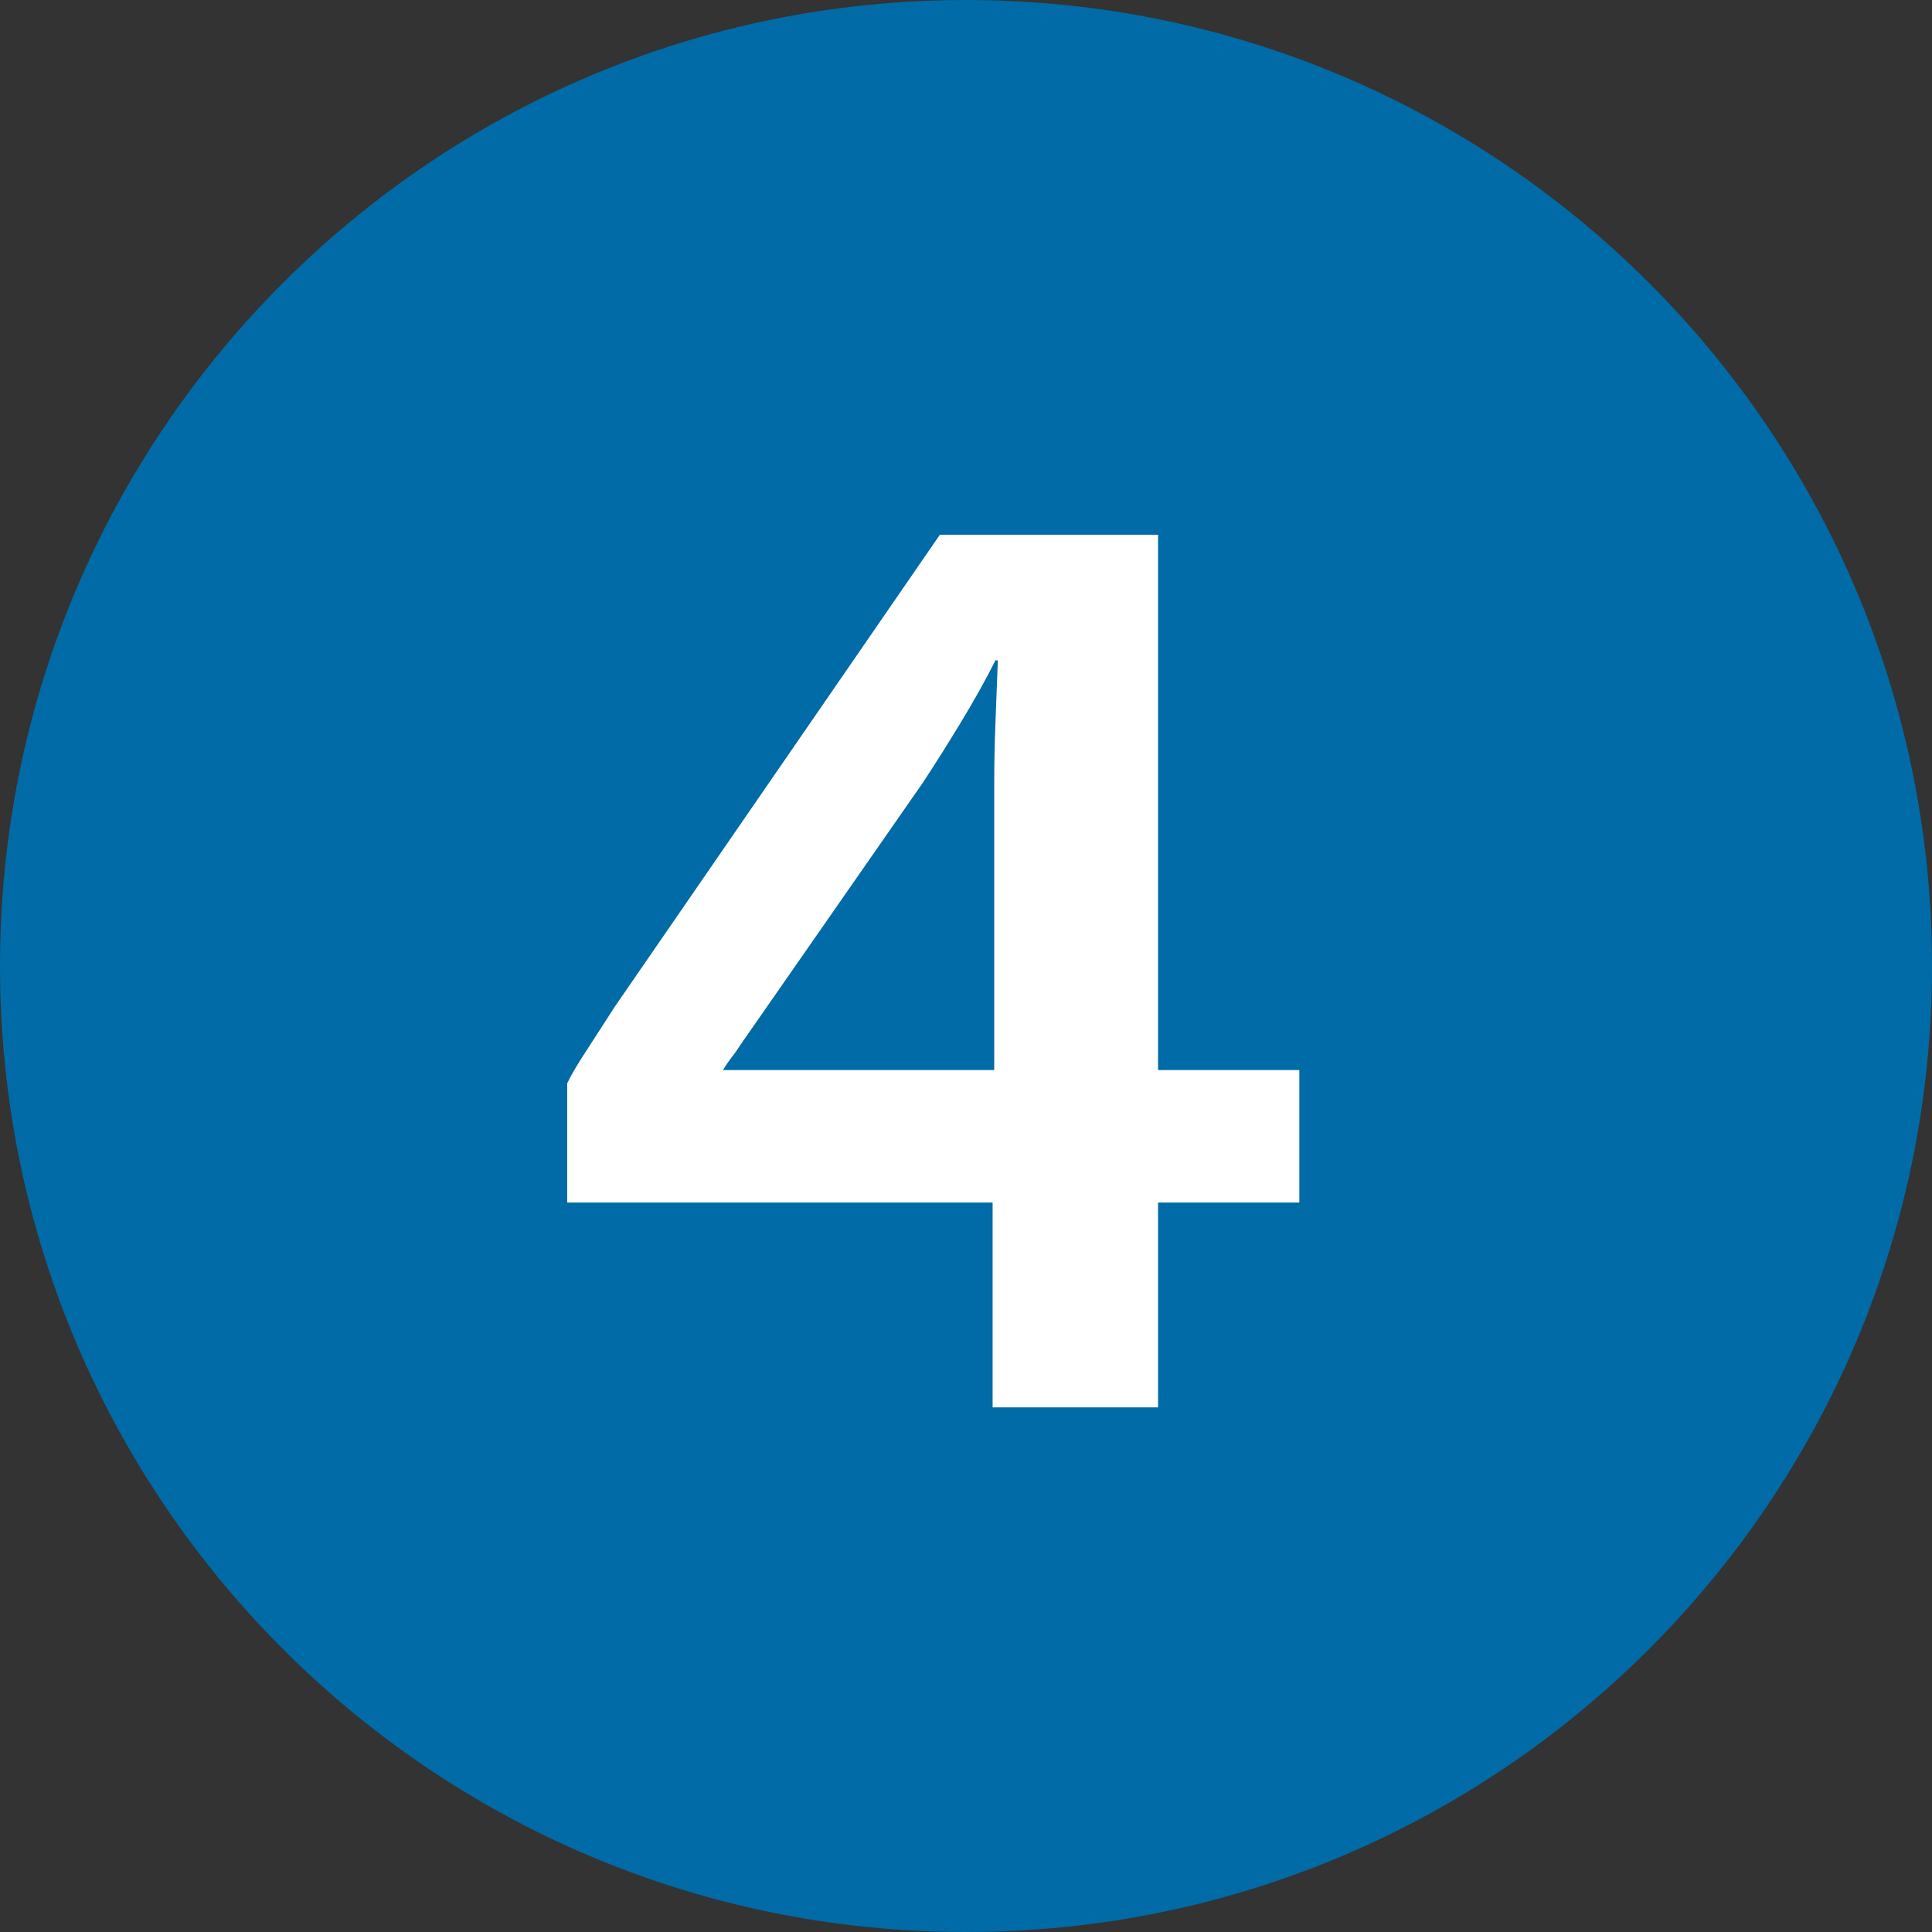
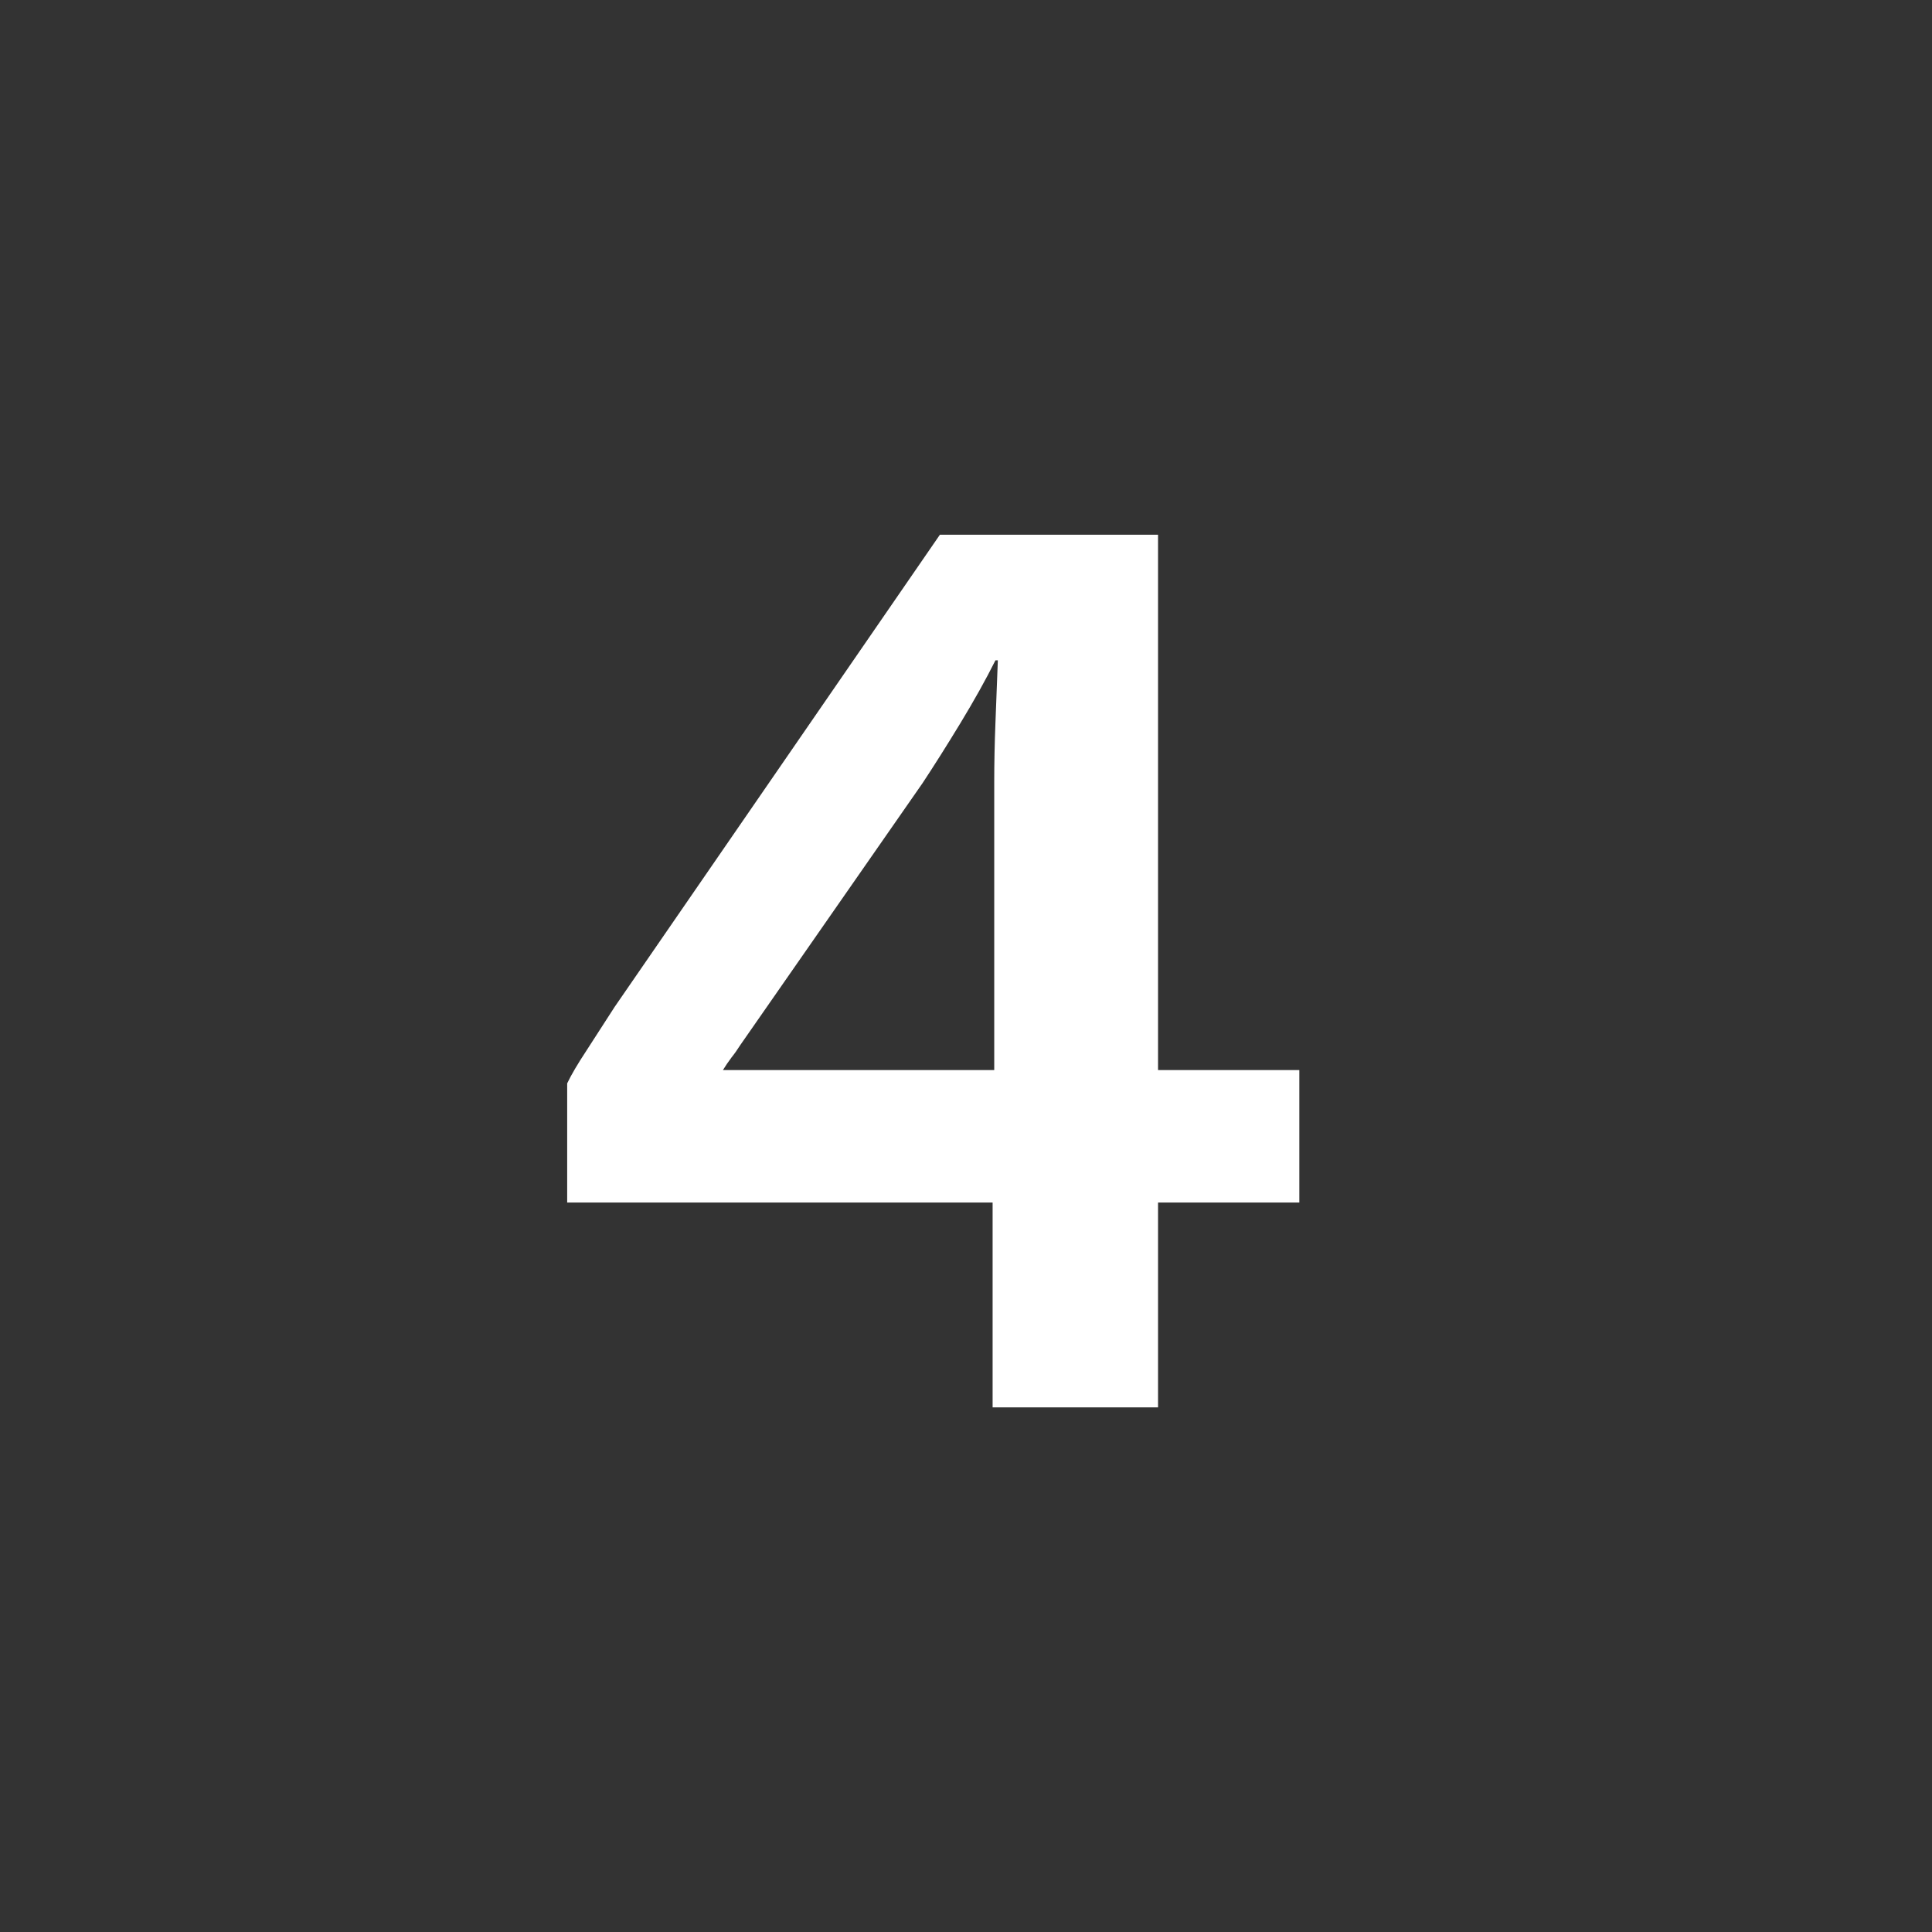
<svg xmlns="http://www.w3.org/2000/svg" width="100" zoomAndPan="magnify" viewBox="0 0 75 75" height="100" preserveAspectRatio="xMidYMid meet" version="1.0">
  <rect x="0" y="0" width="75" height="75" fill="#333333" stroke="none" />
  <defs>
    <g />
    <clipPath id="b960bb678f">
      <path d="M 37.5 0 C 16.789 0 0 16.789 0 37.5 C 0 58.211 16.789 75 37.5 75 C 58.211 75 75 58.211 75 37.5 C 75 16.789 58.211 0 37.5 0 Z M 37.5 0 " clip-rule="nonzero" />
    </clipPath>
  </defs>
  <g clip-path="url(#b960bb678f)">
-     <rect x="-7.5" width="90" fill="#006ba6" y="-7.5" height="90" fill-opacity="1" />
-   </g>
+     </g>
  <g fill="#ffffff" fill-opacity="1">
    <g transform="translate(19.752, 54.634)">
      <g>
        <path d="M 18.781 0 L 18.781 -7.953 L 2.266 -7.953 L 2.266 -12.578 C 2.43 -12.922 2.676 -13.336 3 -13.828 C 3.32 -14.328 3.691 -14.898 4.109 -15.547 L 16.734 -33.875 L 25.203 -33.875 L 25.203 -13.094 L 30.688 -13.094 L 30.688 -7.953 L 25.203 -7.953 L 25.203 0 Z M 8.312 -13.094 L 18.844 -13.094 L 18.844 -24.281 C 18.844 -25 18.859 -25.766 18.891 -26.578 C 18.922 -27.398 18.953 -28.207 18.984 -29 L 18.891 -29 C 18.516 -28.25 18.062 -27.438 17.531 -26.562 C 17 -25.688 16.508 -24.91 16.062 -24.234 L 8.984 -14.062 C 8.879 -13.895 8.766 -13.734 8.641 -13.578 C 8.523 -13.422 8.414 -13.258 8.312 -13.094 Z M 8.312 -13.094 " />
      </g>
    </g>
  </g>
</svg>